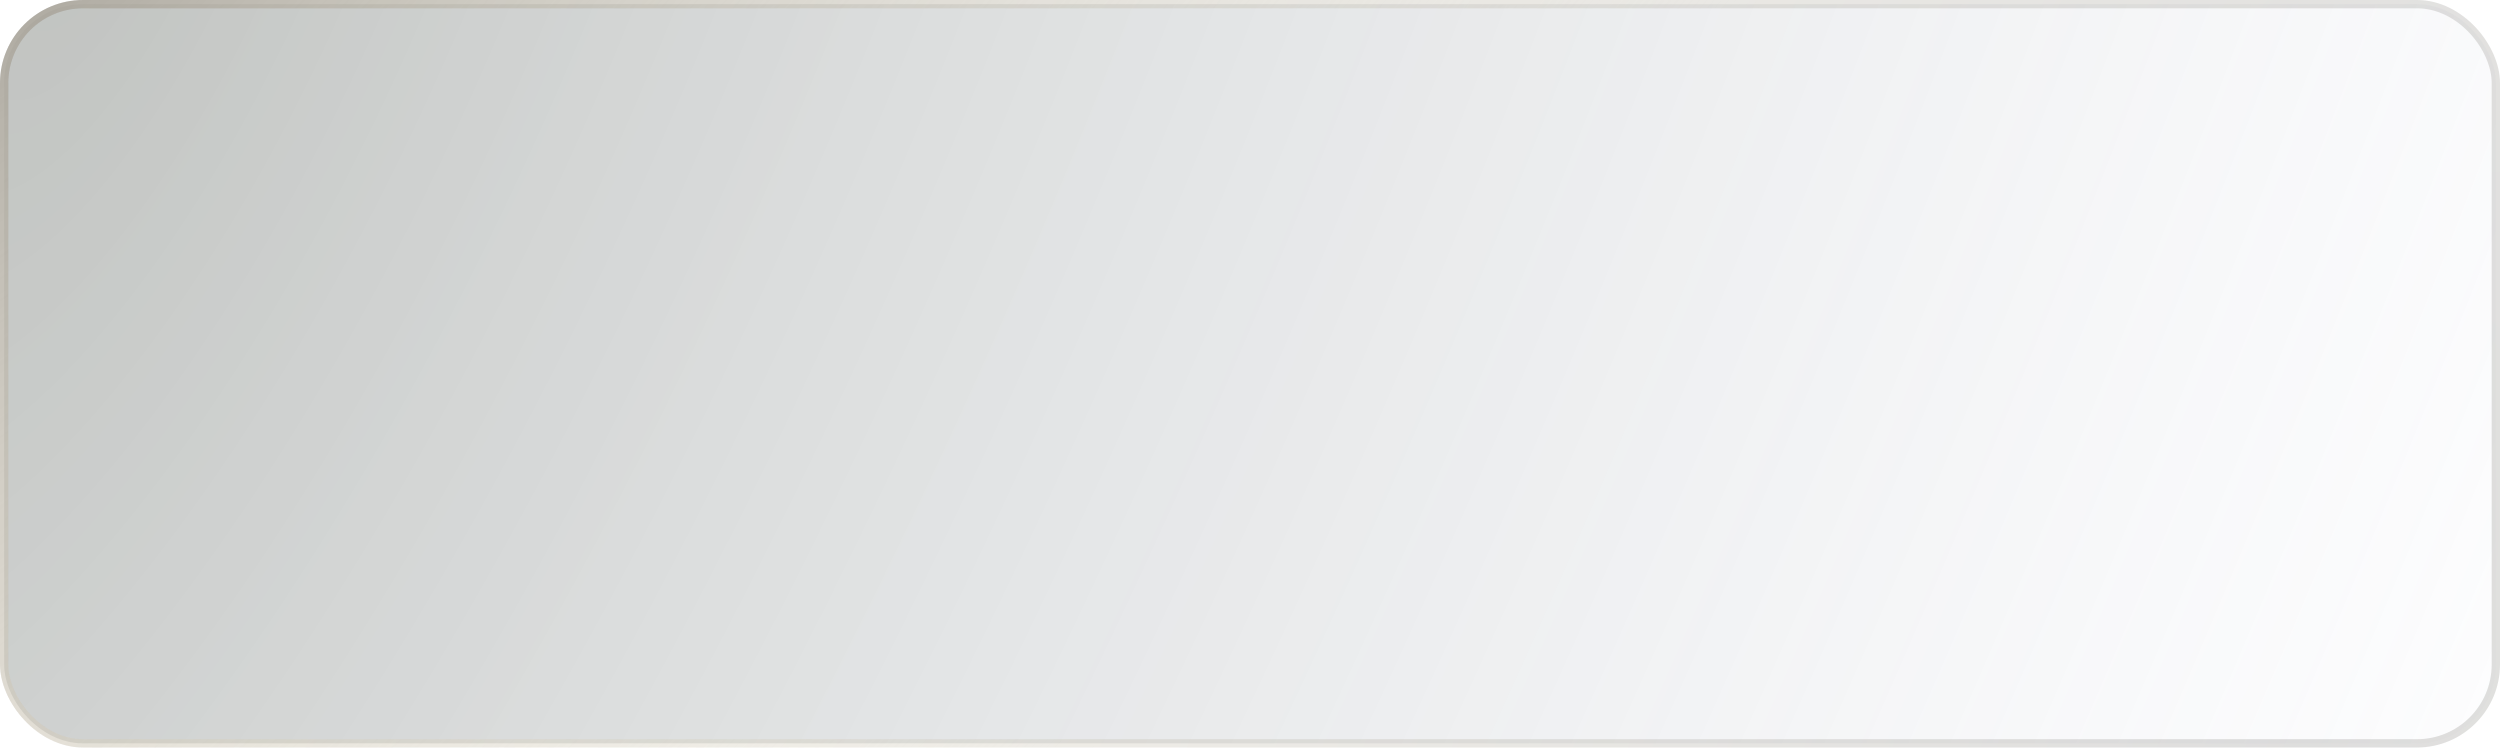
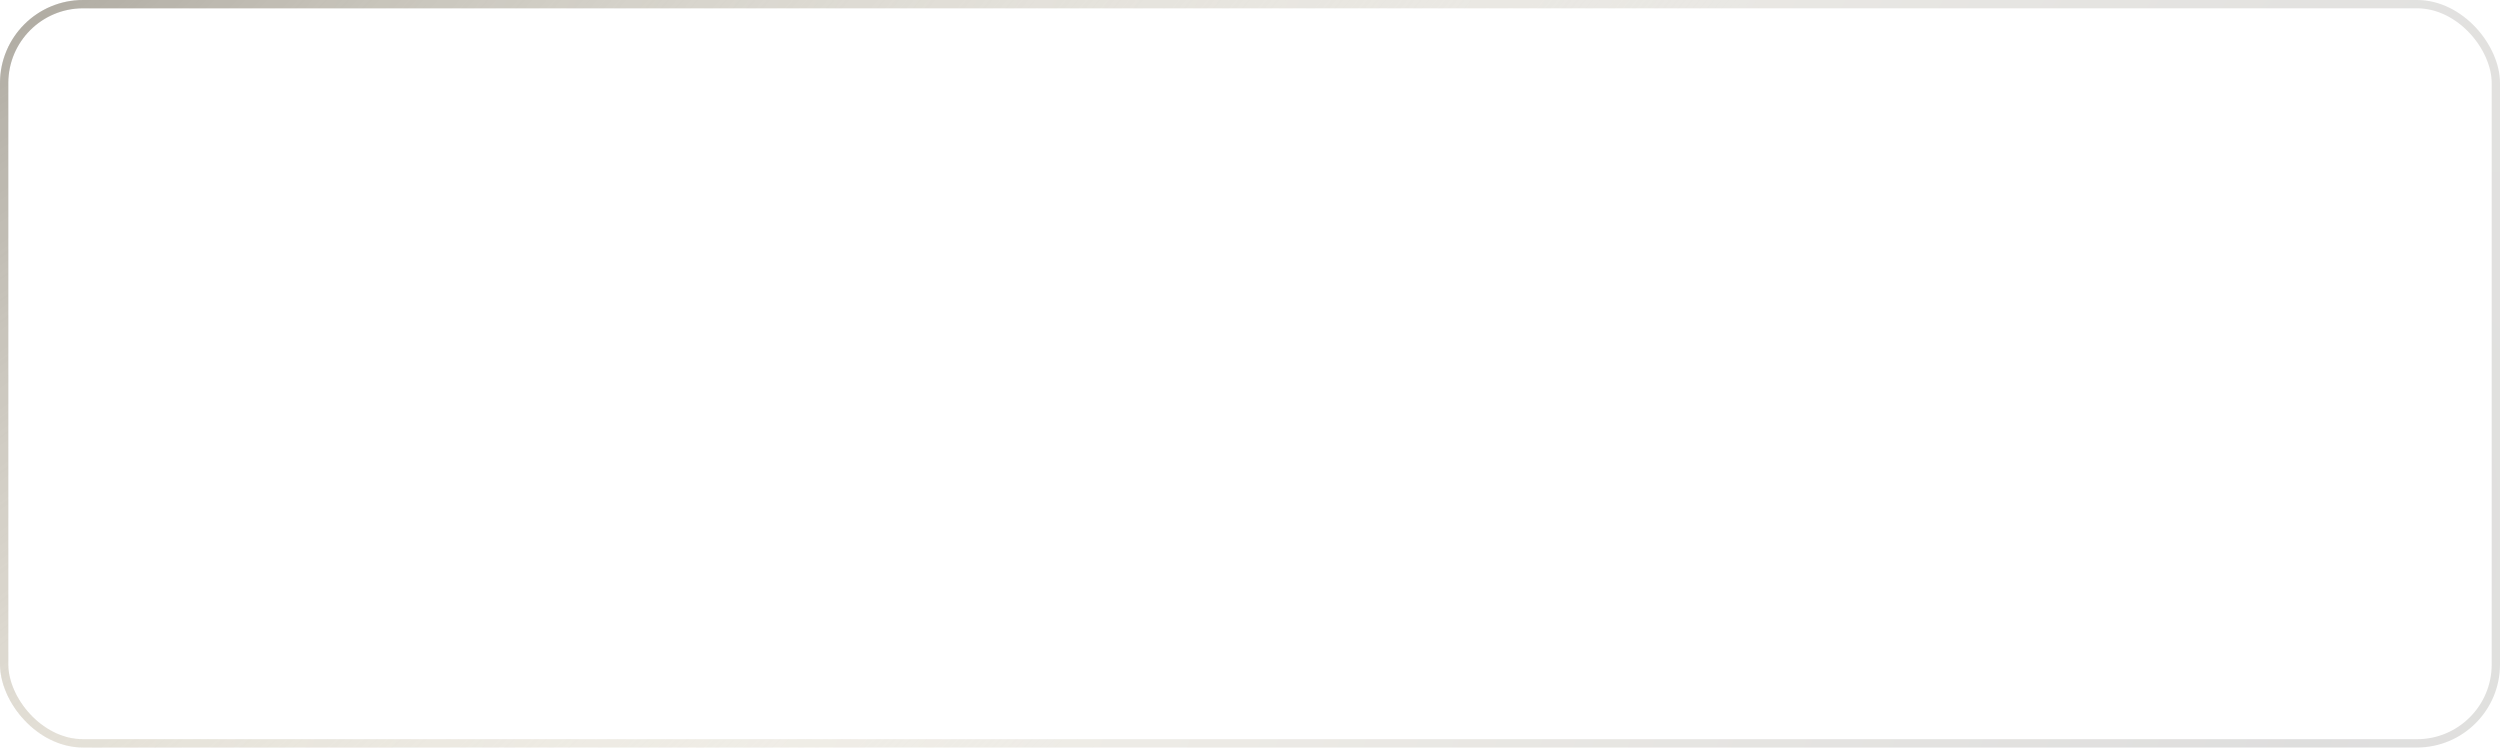
<svg xmlns="http://www.w3.org/2000/svg" width="301" height="90" viewBox="0 0 301 90" fill="none">
-   <rect x="0.5" y="0.5" width="300" height="89" rx="9.5" fill="url(#paint0_radial_829_5260)" fill-opacity="0.29" />
  <rect x="0.5" y="0.5" width="300" height="89" rx="9.5" stroke="url(#paint1_radial_829_5260)" />
  <rect x="0.5" y="0.5" width="300" height="89" rx="9.5" stroke="url(#paint2_radial_829_5260)" stroke-opacity="0.2" />
  <defs>
    <radialGradient id="paint0_radial_829_5260" cx="0" cy="0" r="1" gradientUnits="userSpaceOnUse" gradientTransform="translate(10.955 -18.164) rotate(22.621) scale(350.744 909.674)">
      <stop offset="0.009" stop-color="#2A3329" />
      <stop offset="1" stop-color="#C6CEEB" stop-opacity="0" />
    </radialGradient>
    <radialGradient id="paint1_radial_829_5260" cx="0" cy="0" r="1" gradientUnits="userSpaceOnUse" gradientTransform="translate(12.019 -18.256) rotate(45.088) scale(162.399 471.796)">
      <stop stop-color="#939393" />
      <stop offset="1" stop-color="white" stop-opacity="0" />
    </radialGradient>
    <radialGradient id="paint2_radial_829_5260" cx="0" cy="0" r="1" gradientUnits="userSpaceOnUse" gradientTransform="translate(277.813 90) rotate(-159.314) scale(254.779 655.583)">
      <stop stop-color="#5B5956" />
      <stop offset="1" stop-color="#E9D8A9" />
    </radialGradient>
  </defs>
</svg>